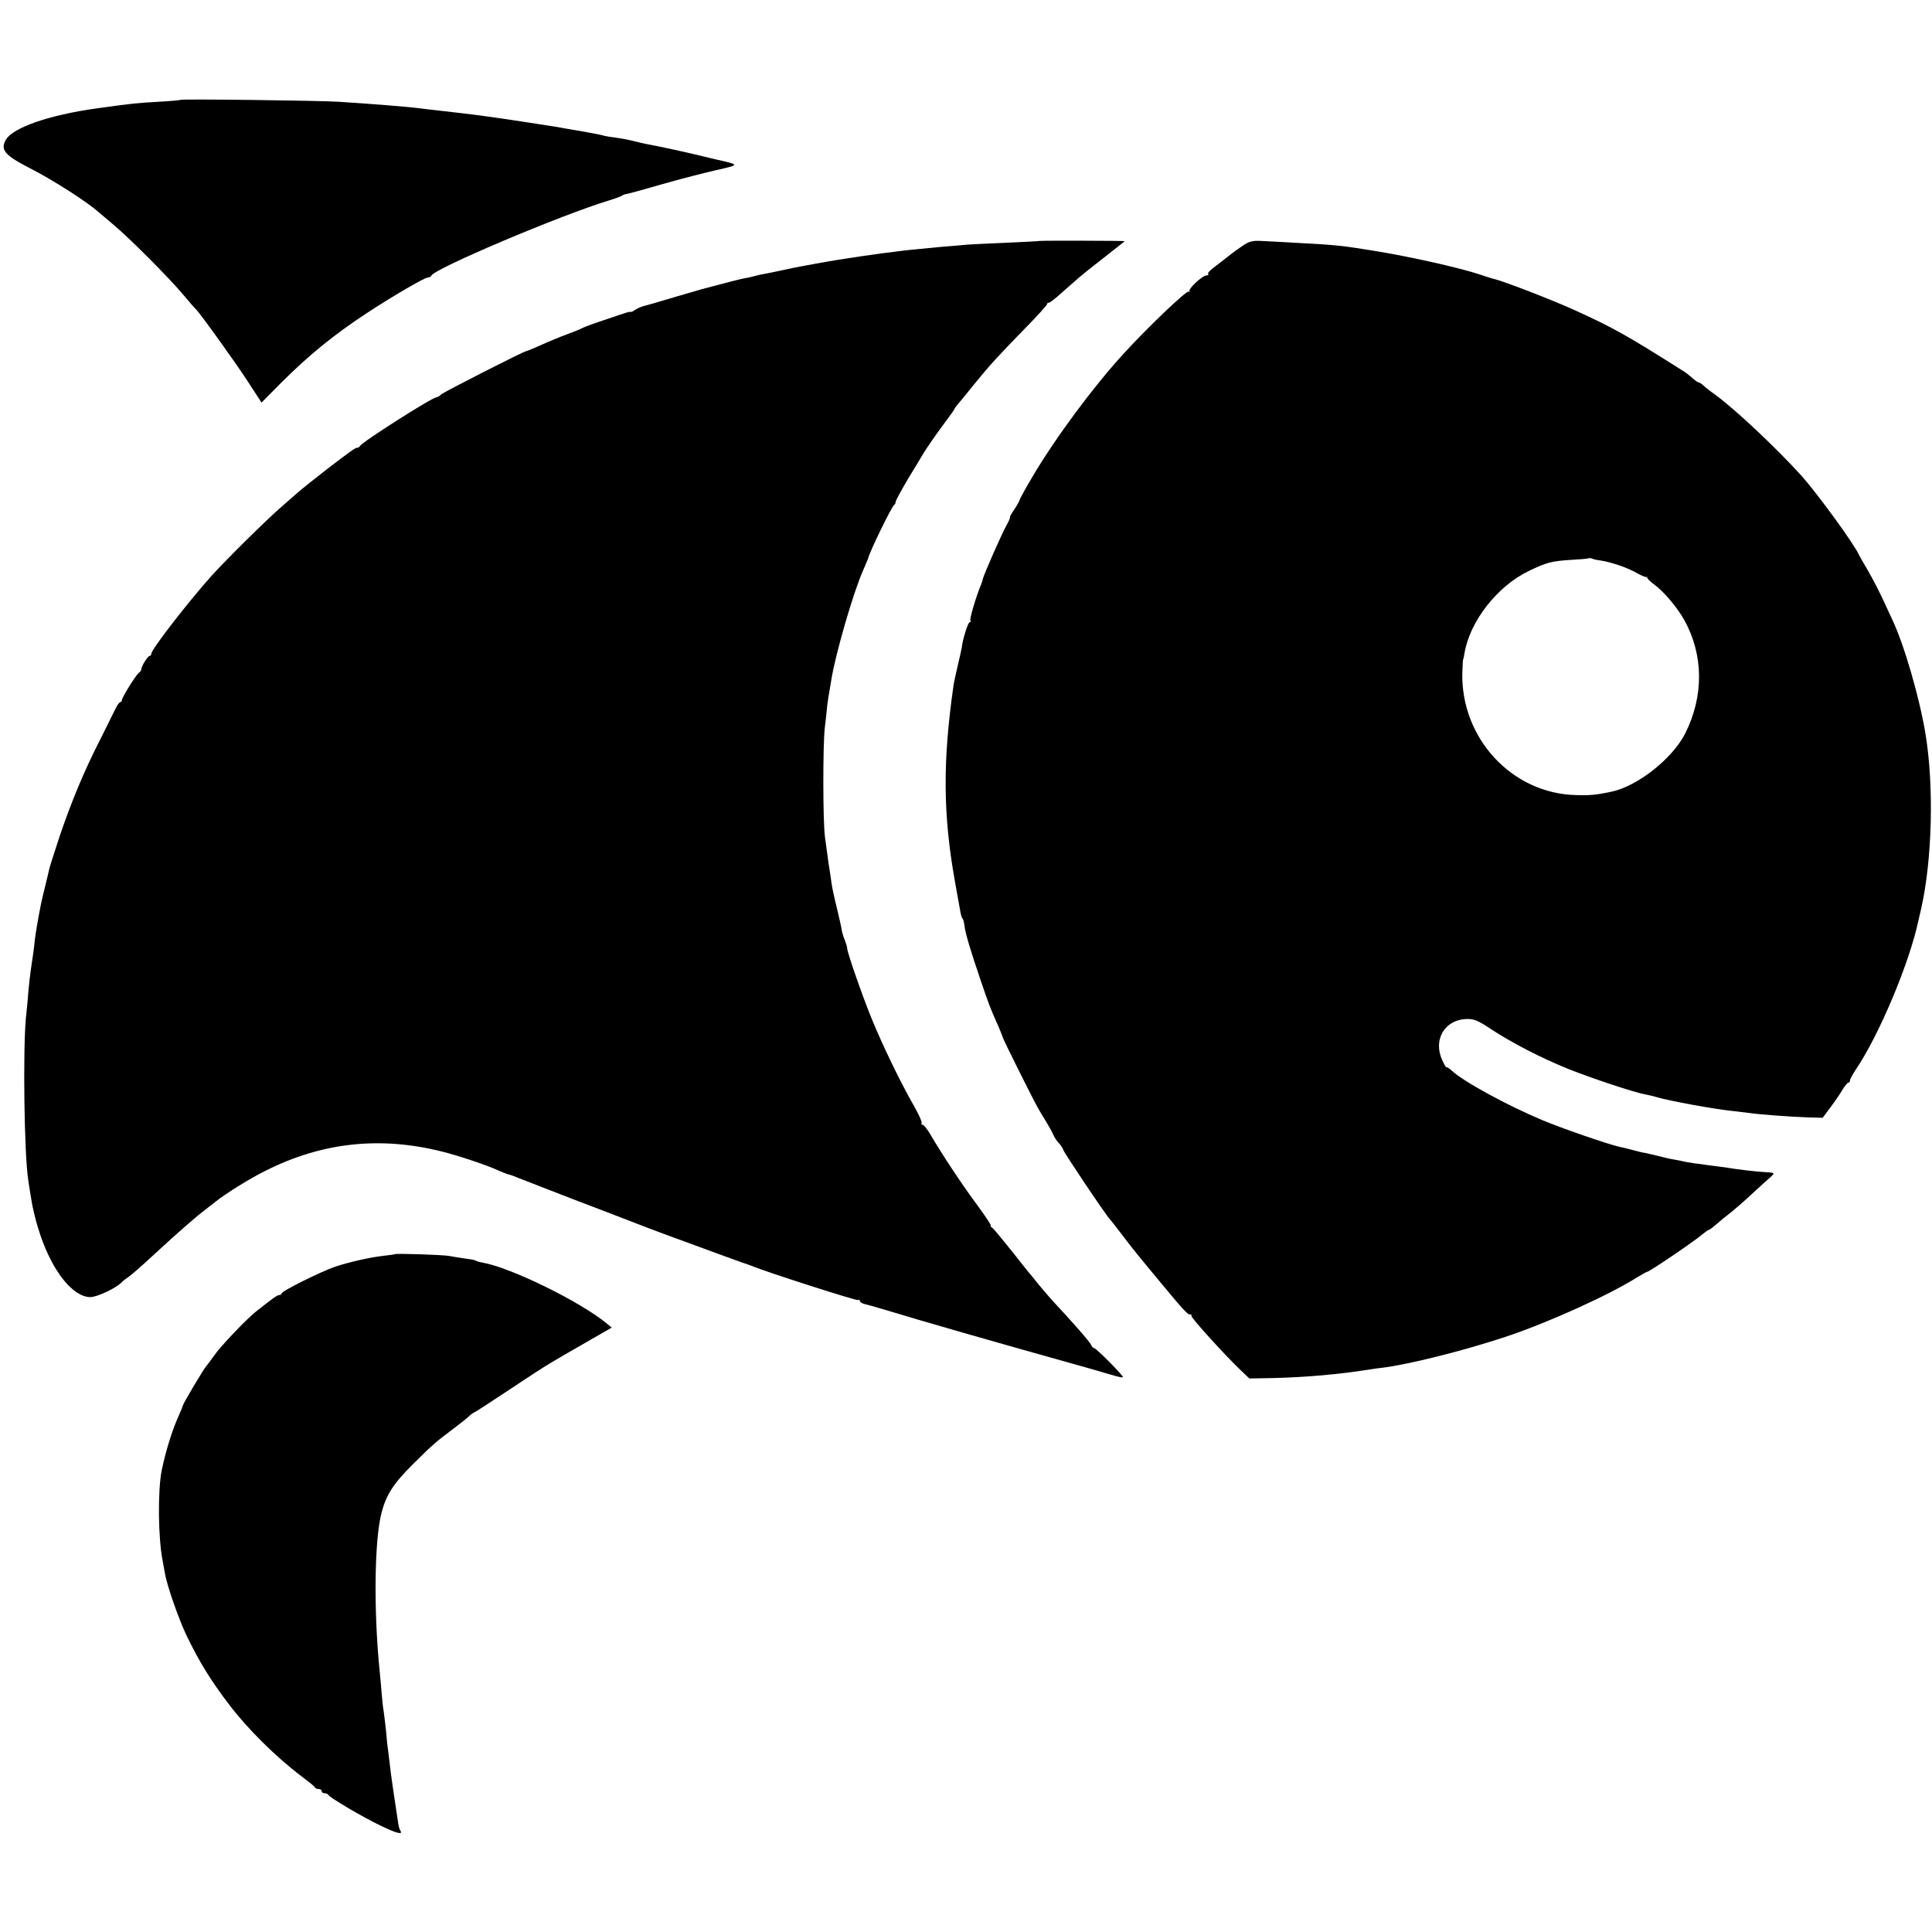
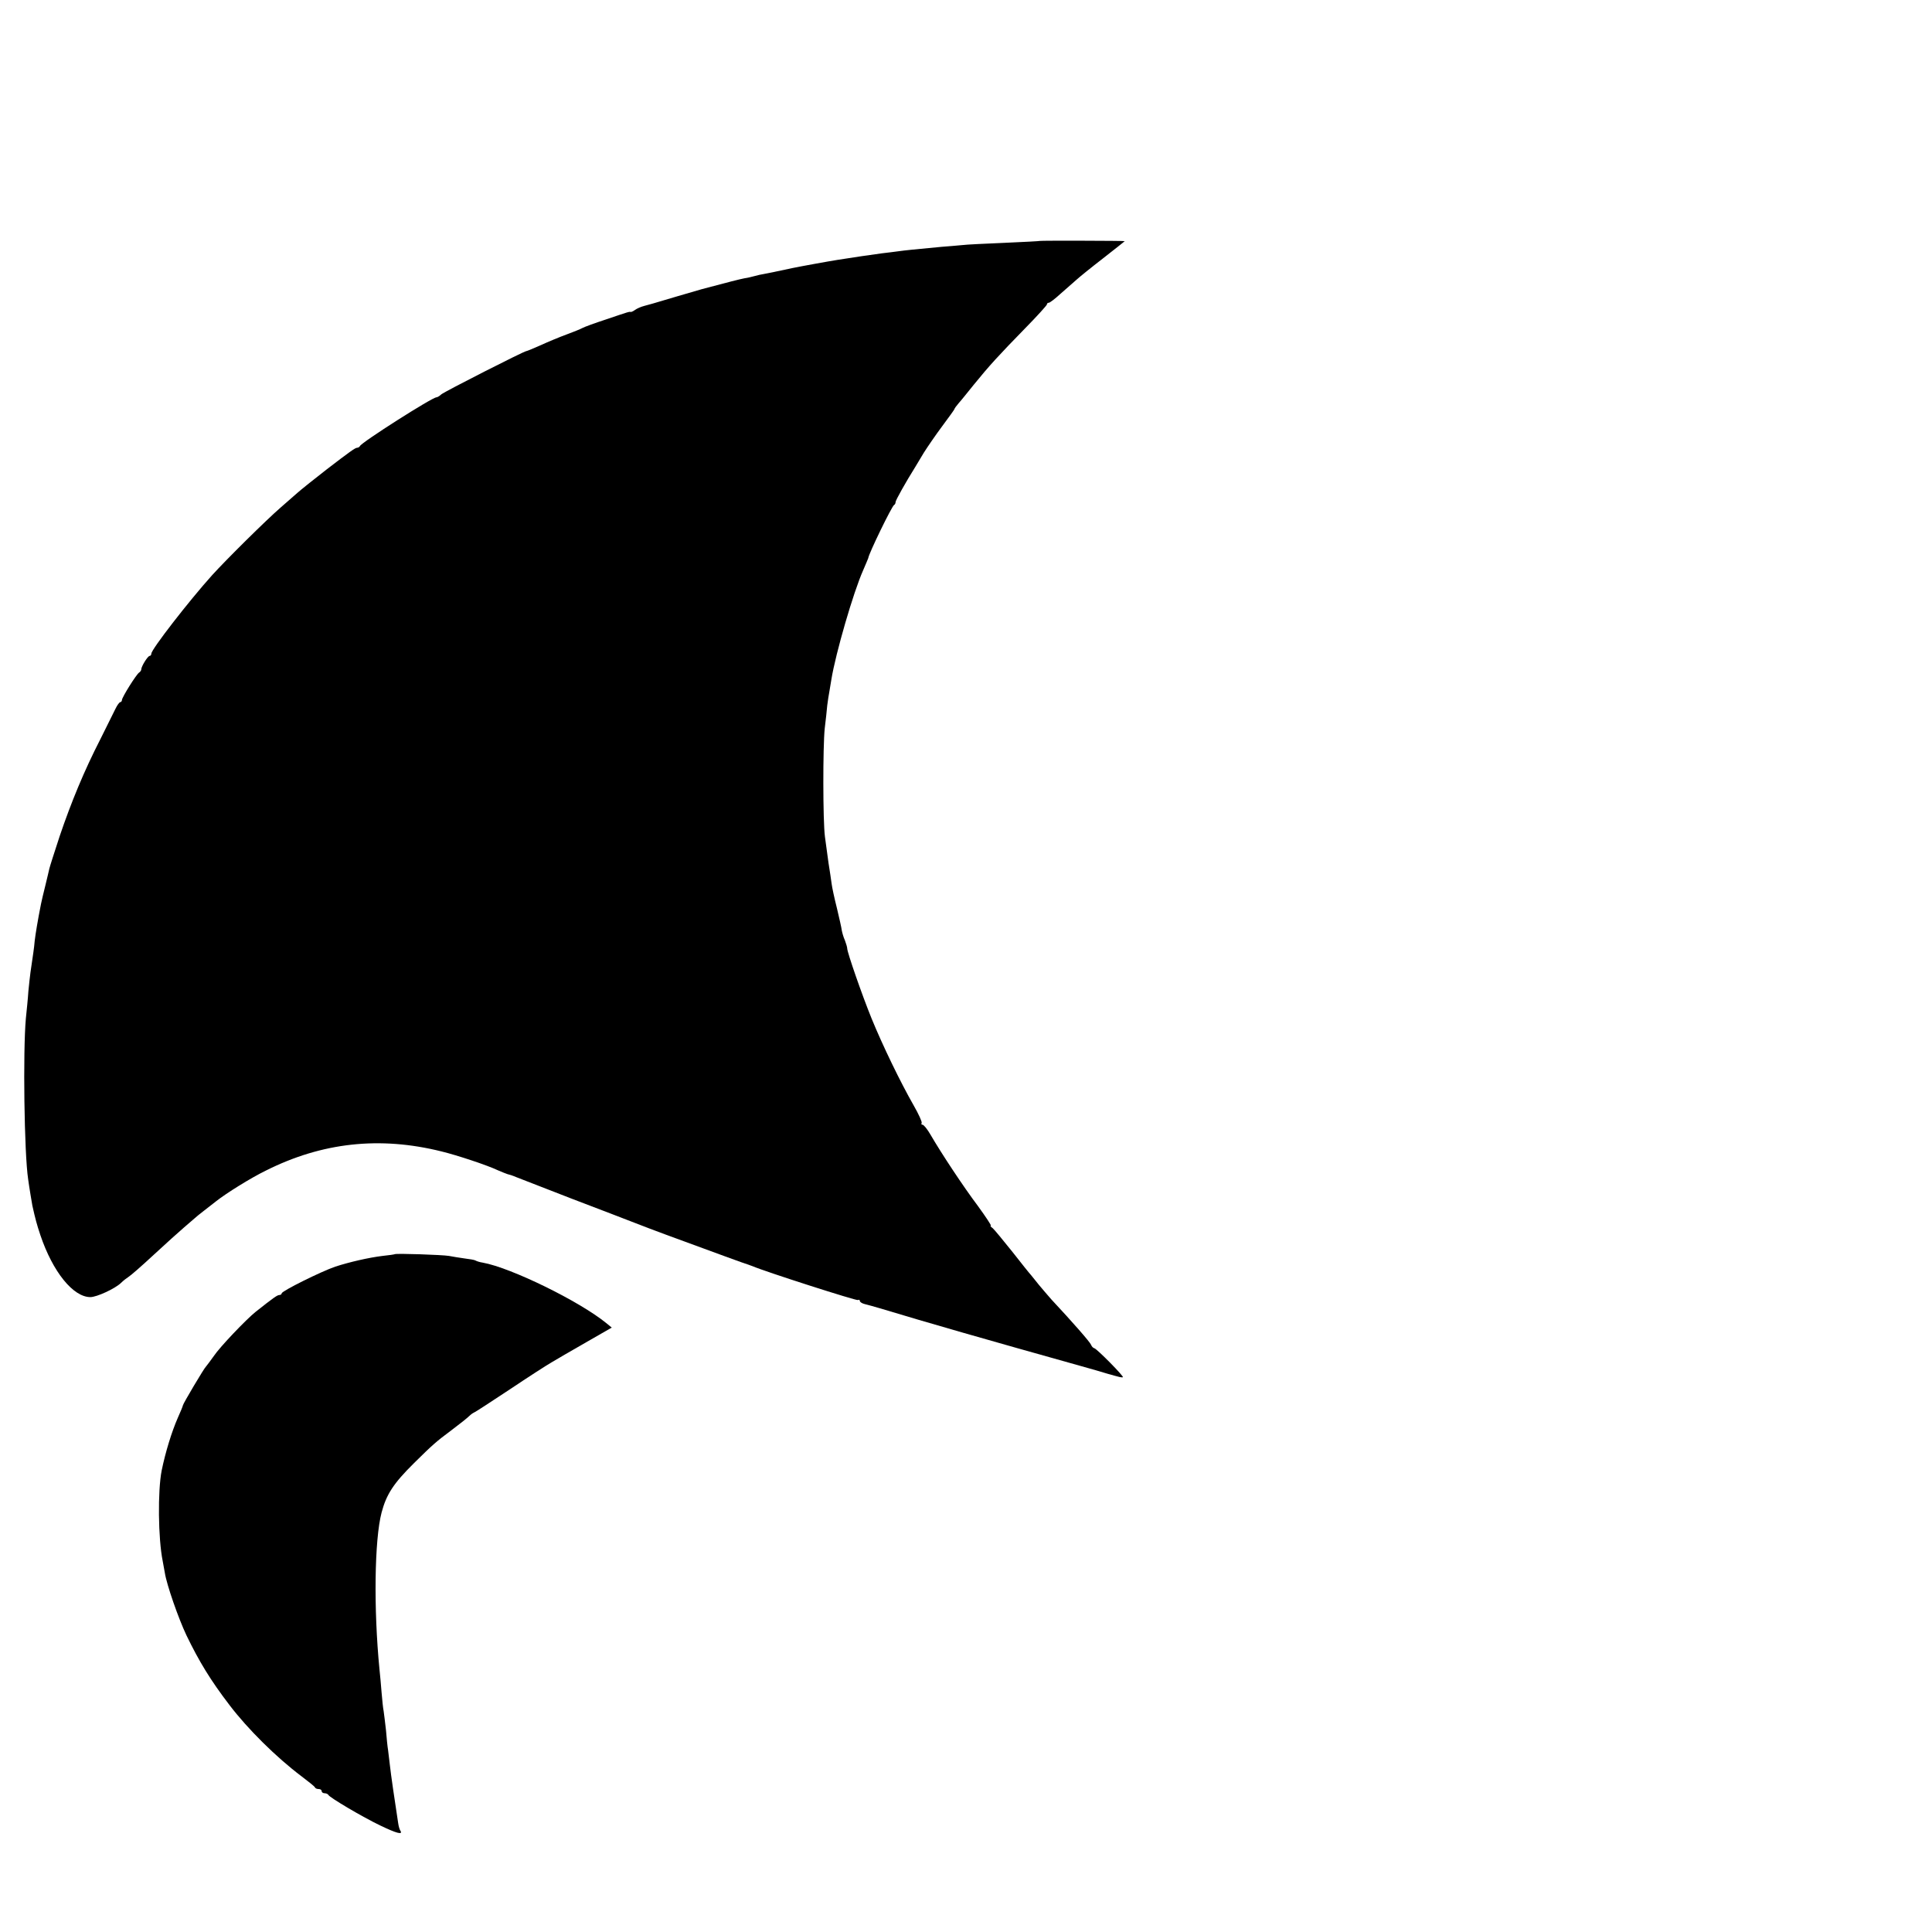
<svg xmlns="http://www.w3.org/2000/svg" version="1.0" width="919pt" height="919pt" viewBox="0 0 919 919" preserveAspectRatio="xMidYMid meet">
  <g transform="translate(0,919) scale(0.1,-0.1)" fill="#000000" stroke="none">
-     <path d="M858 8715 c-2 -2 -48 -6 -103 -9 -108 -6 -133 -9 -298 -32 -222 -31 -392 -90 -428 -147 -29 -49 -8 -75 113 -137 112 -57 275 -162 328 -210 9 -8 41 -35 71 -60 72 -60 261 -249 329 -330 30 -36 57 -67 61 -70 18 -16 194 -261 248 -345 l65 -100 90 91 c134 134 254 232 416 338 117 77 270 166 285 166 7 0 15 4 17 9 11 32 613 287 843 357 33 10 62 21 65 24 3 3 14 7 24 8 11 2 87 23 170 47 83 24 198 53 254 66 107 24 108 25 27 44 -11 2 -47 11 -81 19 -85 21 -200 46 -284 62 -14 3 -41 9 -60 14 -19 5 -57 12 -85 16 -27 3 -52 8 -55 9 -3 2 -48 11 -100 20 -52 9 -106 18 -120 21 -24 4 -263 41 -325 49 -55 8 -189 24 -245 30 -30 3 -68 8 -85 10 -52 7 -241 22 -385 31 -100 6 -747 14 -752 9z" />
    <path d="M4947 8044 c-1 -1 -76 -5 -167 -9 -91 -4 -183 -8 -205 -11 -22 -2 -65 -6 -95 -8 -129 -12 -177 -17 -205 -21 -16 -2 -52 -7 -80 -10 -47 -6 -140 -20 -210 -31 -39 -6 -182 -32 -215 -39 -79 -17 -127 -27 -140 -29 -8 -1 -26 -5 -40 -9 -14 -4 -36 -9 -50 -11 -21 -4 -72 -17 -200 -51 -15 -4 -216 -63 -235 -69 -5 -1 -23 -6 -40 -11 -16 -4 -36 -13 -44 -19 -8 -6 -17 -10 -20 -10 -8 2 -8 2 -120 -36 -52 -17 -101 -35 -110 -40 -9 -5 -43 -19 -76 -31 -33 -12 -88 -35 -123 -51 -34 -15 -65 -28 -68 -28 -11 0 -390 -193 -405 -206 -8 -8 -19 -14 -23 -14 -20 0 -358 -215 -364 -232 -2 -4 -8 -8 -14 -8 -8 0 -35 -19 -143 -102 -39 -30 -132 -104 -141 -113 -6 -5 -42 -37 -80 -70 -69 -60 -257 -246 -325 -321 -109 -121 -289 -353 -289 -373 0 -6 -4 -11 -8 -11 -9 0 -40 -50 -40 -64 0 -5 -5 -12 -10 -15 -13 -8 -82 -118 -82 -131 0 -5 -4 -10 -8 -10 -4 0 -15 -15 -23 -32 -9 -18 -41 -82 -71 -143 -78 -152 -139 -300 -194 -462 -25 -76 -47 -145 -49 -154 -2 -8 -10 -44 -19 -80 -9 -35 -18 -75 -21 -89 -16 -81 -26 -142 -30 -176 -3 -36 -7 -59 -20 -149 -2 -16 -7 -57 -10 -90 -2 -33 -8 -91 -12 -130 -14 -155 -8 -640 11 -765 5 -38 18 -114 20 -125 14 -63 21 -89 38 -140 59 -175 156 -295 238 -295 30 0 117 40 145 67 11 11 28 24 36 29 9 5 63 52 120 105 57 53 122 111 144 130 22 19 45 39 51 44 6 6 25 21 43 35 18 14 45 35 59 46 48 38 165 111 237 146 267 134 542 164 835 91 74 -18 219 -66 269 -90 18 -8 39 -16 45 -18 6 -1 25 -7 41 -14 17 -7 136 -53 265 -103 129 -49 264 -101 300 -115 36 -14 101 -39 145 -55 242 -89 381 -140 390 -142 6 -2 17 -6 25 -9 63 -27 494 -165 501 -161 5 3 9 1 9 -4 0 -5 10 -12 23 -15 12 -3 45 -12 72 -20 228 -69 507 -149 950 -273 50 -14 110 -31 135 -39 57 -16 64 -18 71 -16 9 1 -124 136 -136 138 -5 1 -12 8 -15 16 -4 12 -88 108 -188 215 -17 19 -44 51 -60 70 -15 19 -32 40 -37 46 -6 6 -46 56 -89 111 -44 55 -86 106 -94 113 -9 6 -13 12 -9 12 4 0 -24 42 -61 93 -70 93 -175 252 -226 340 -15 26 -32 47 -38 47 -5 0 -7 4 -4 8 3 5 -14 42 -38 84 -63 110 -149 288 -200 413 -46 113 -116 315 -116 333 0 6 -5 23 -11 39 -7 15 -13 37 -15 48 -1 11 -12 58 -23 105 -12 47 -23 99 -25 115 -2 17 -9 62 -15 100 -5 39 -13 95 -17 125 -10 75 -10 429 -1 515 5 39 10 88 12 110 3 22 7 51 10 65 2 14 7 41 10 60 20 122 104 413 151 518 13 29 23 55 24 57 2 21 113 249 123 253 4 2 7 8 7 14 0 8 48 94 95 169 5 9 23 39 39 65 17 27 56 84 88 127 32 43 58 79 58 81 0 3 9 15 20 28 11 12 43 52 72 88 74 91 118 139 241 265 59 60 107 113 107 117 0 5 4 8 9 8 5 0 30 19 56 43 26 23 60 53 74 65 14 13 72 60 129 104 56 44 102 80 102 81 0 2 -401 3 -403 1z" />
-     <path d="M5911 8021 c-21 -14 -54 -38 -72 -53 -19 -15 -49 -38 -66 -51 -18 -13 -30 -27 -26 -30 3 -4 0 -7 -8 -7 -19 0 -90 -66 -81 -76 4 -4 2 -4 -4 -1 -10 6 -193 -168 -308 -294 -145 -158 -326 -402 -435 -587 -34 -57 -61 -107 -61 -110 0 -4 -11 -24 -25 -45 -14 -20 -23 -37 -21 -37 3 0 -5 -19 -18 -42 -23 -42 -106 -230 -111 -252 -1 -6 -5 -18 -8 -26 -22 -51 -56 -164 -51 -171 3 -5 1 -9 -4 -9 -7 0 -33 -80 -37 -120 -1 -8 -10 -46 -19 -85 -9 -38 -19 -83 -21 -100 -51 -358 -49 -609 6 -920 11 -60 22 -126 26 -145 3 -19 8 -37 12 -40 3 -3 7 -18 9 -35 4 -34 27 -113 79 -265 36 -106 44 -127 82 -212 11 -26 21 -50 21 -53 0 -6 141 -289 167 -335 8 -14 25 -43 39 -65 13 -22 29 -50 34 -62 5 -12 17 -31 27 -41 10 -10 19 -25 21 -32 3 -13 204 -313 222 -330 3 -3 28 -35 57 -73 53 -70 75 -97 203 -251 89 -107 112 -132 122 -129 5 2 7 -1 5 -6 -2 -9 160 -188 237 -261 l39 -37 111 2 c164 4 316 18 456 40 14 2 43 7 65 9 129 16 394 83 589 148 201 67 493 199 628 285 21 12 40 23 42 23 11 0 228 147 268 182 12 10 24 18 27 18 3 0 20 13 37 28 17 15 49 41 70 57 21 17 67 57 101 89 35 32 73 67 85 77 22 20 22 21 -32 24 -38 2 -130 13 -170 20 -14 2 -47 7 -75 10 -72 9 -118 16 -135 20 -8 2 -31 7 -50 10 -19 3 -53 11 -75 17 -22 5 -49 12 -60 14 -11 1 -38 8 -60 14 -22 6 -50 13 -62 15 -54 12 -277 89 -367 127 -169 71 -374 183 -430 235 -14 13 -26 20 -26 16 0 -4 -9 11 -20 35 -44 97 12 191 115 195 36 1 55 -7 114 -46 101 -67 243 -140 372 -192 110 -44 317 -113 367 -121 15 -3 41 -9 57 -14 53 -16 275 -57 360 -65 22 -3 56 -7 75 -9 54 -8 197 -18 278 -21 l72 -2 38 51 c21 28 47 66 57 84 11 17 23 32 27 32 4 0 8 5 8 11 0 6 13 29 28 52 110 162 256 510 297 707 2 8 8 35 14 60 52 231 61 581 20 830 -29 174 -102 426 -159 545 -5 11 -25 54 -44 95 -19 41 -51 102 -70 135 -20 33 -39 67 -43 75 -24 54 -199 293 -272 375 -119 132 -320 321 -413 388 -24 17 -49 37 -56 44 -7 7 -17 13 -20 13 -4 0 -19 10 -33 23 -14 12 -34 28 -45 34 -271 171 -326 202 -512 287 -110 50 -348 142 -389 150 -10 3 -38 11 -63 20 -88 30 -327 84 -486 110 -169 28 -198 31 -389 41 -66 4 -142 8 -168 9 -38 2 -56 -2 -86 -23z m1702 -1497 c51 -8 129 -34 173 -60 23 -13 44 -21 48 -19 3 3 4 2 1 -1 -2 -4 13 -19 33 -34 46 -33 110 -109 144 -170 92 -166 93 -362 4 -539 -61 -120 -227 -251 -351 -277 -72 -15 -98 -18 -167 -16 -307 6 -552 273 -542 587 1 33 3 60 4 60 1 0 4 12 6 27 25 152 156 320 306 392 85 41 108 47 203 53 39 2 75 5 80 7 6 2 14 1 18 -1 5 -3 23 -7 40 -9z" />
    <path d="M1877 3224 c-1 -1 -27 -5 -57 -8 -66 -8 -157 -29 -225 -51 -65 -22 -255 -116 -255 -127 0 -4 -5 -8 -11 -8 -10 0 -27 -12 -113 -80 -45 -36 -170 -167 -198 -209 -18 -25 -35 -48 -38 -51 -8 -6 -110 -178 -110 -185 0 -3 -11 -30 -25 -61 -28 -64 -58 -161 -76 -249 -19 -97 -17 -322 5 -431 2 -12 7 -37 10 -55 9 -58 65 -218 103 -298 60 -124 114 -213 205 -332 86 -113 222 -248 343 -339 33 -25 62 -48 63 -52 2 -5 10 -8 18 -8 8 0 14 -4 14 -10 0 -5 6 -10 14 -10 8 0 16 -4 18 -8 5 -12 164 -106 248 -146 75 -36 107 -45 95 -25 -4 5 -9 22 -11 37 -16 103 -35 234 -39 272 -3 25 -7 59 -9 75 -3 17 -7 59 -10 95 -4 36 -9 76 -11 90 -3 14 -7 54 -10 90 -3 36 -7 85 -10 110 -28 286 -24 615 10 745 23 87 57 139 154 235 88 87 106 103 176 155 49 37 74 57 89 71 6 6 16 13 21 15 6 2 82 52 170 110 88 59 178 117 201 130 22 13 95 56 162 94 l122 70 -27 22 c-128 104 -453 263 -587 287 -14 2 -29 7 -34 10 -4 3 -28 7 -53 10 -24 3 -57 9 -74 12 -29 5 -252 13 -258 8z" />
  </g>
</svg>